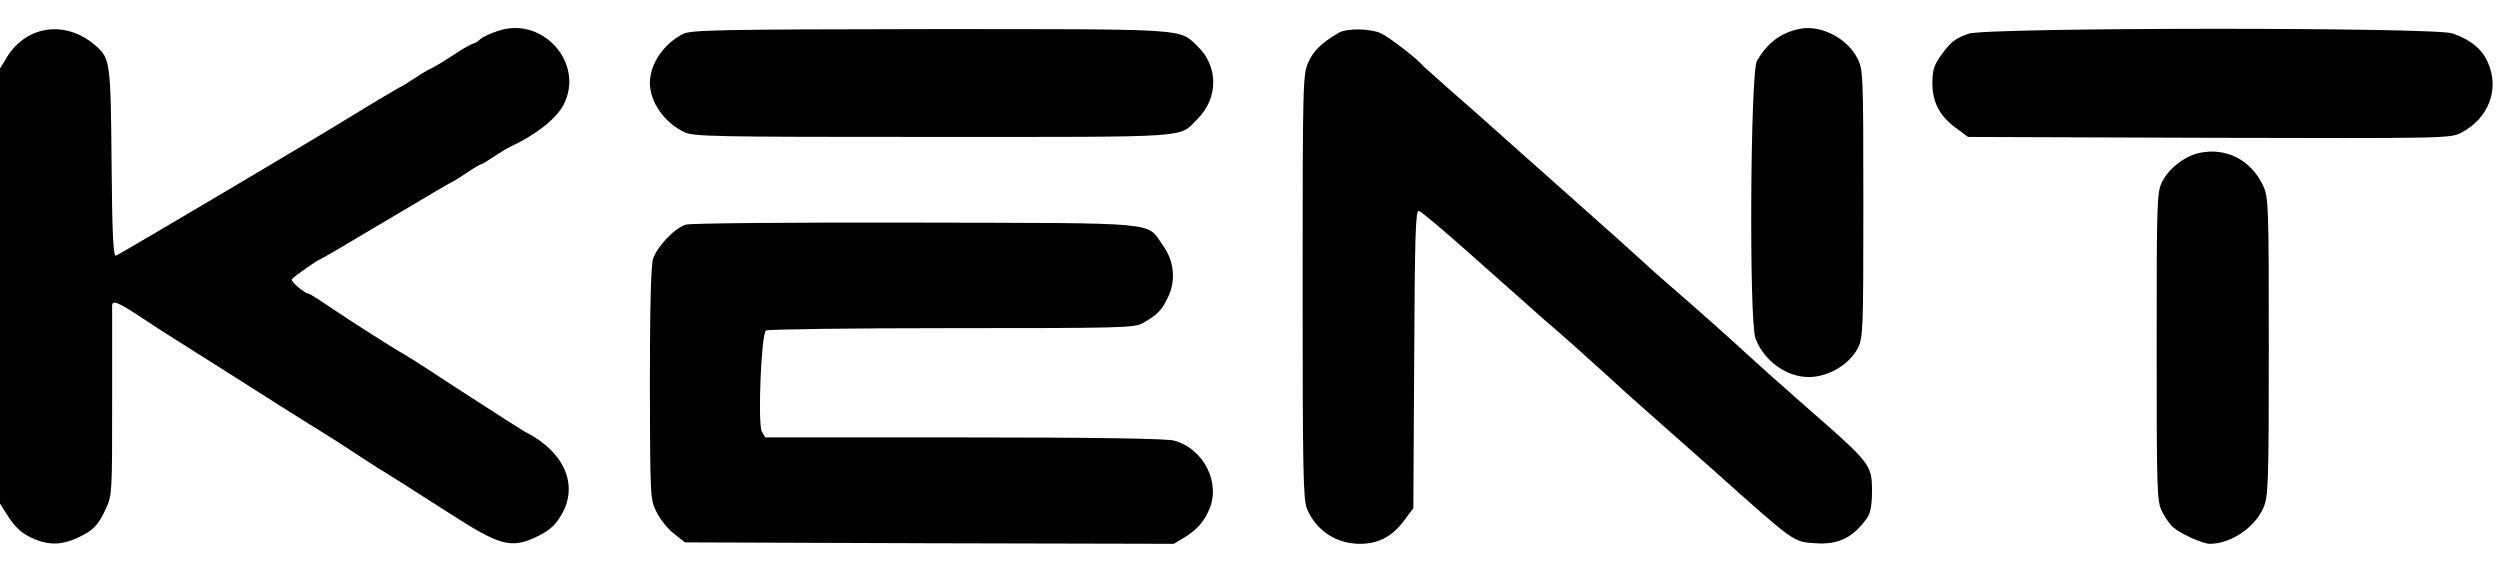
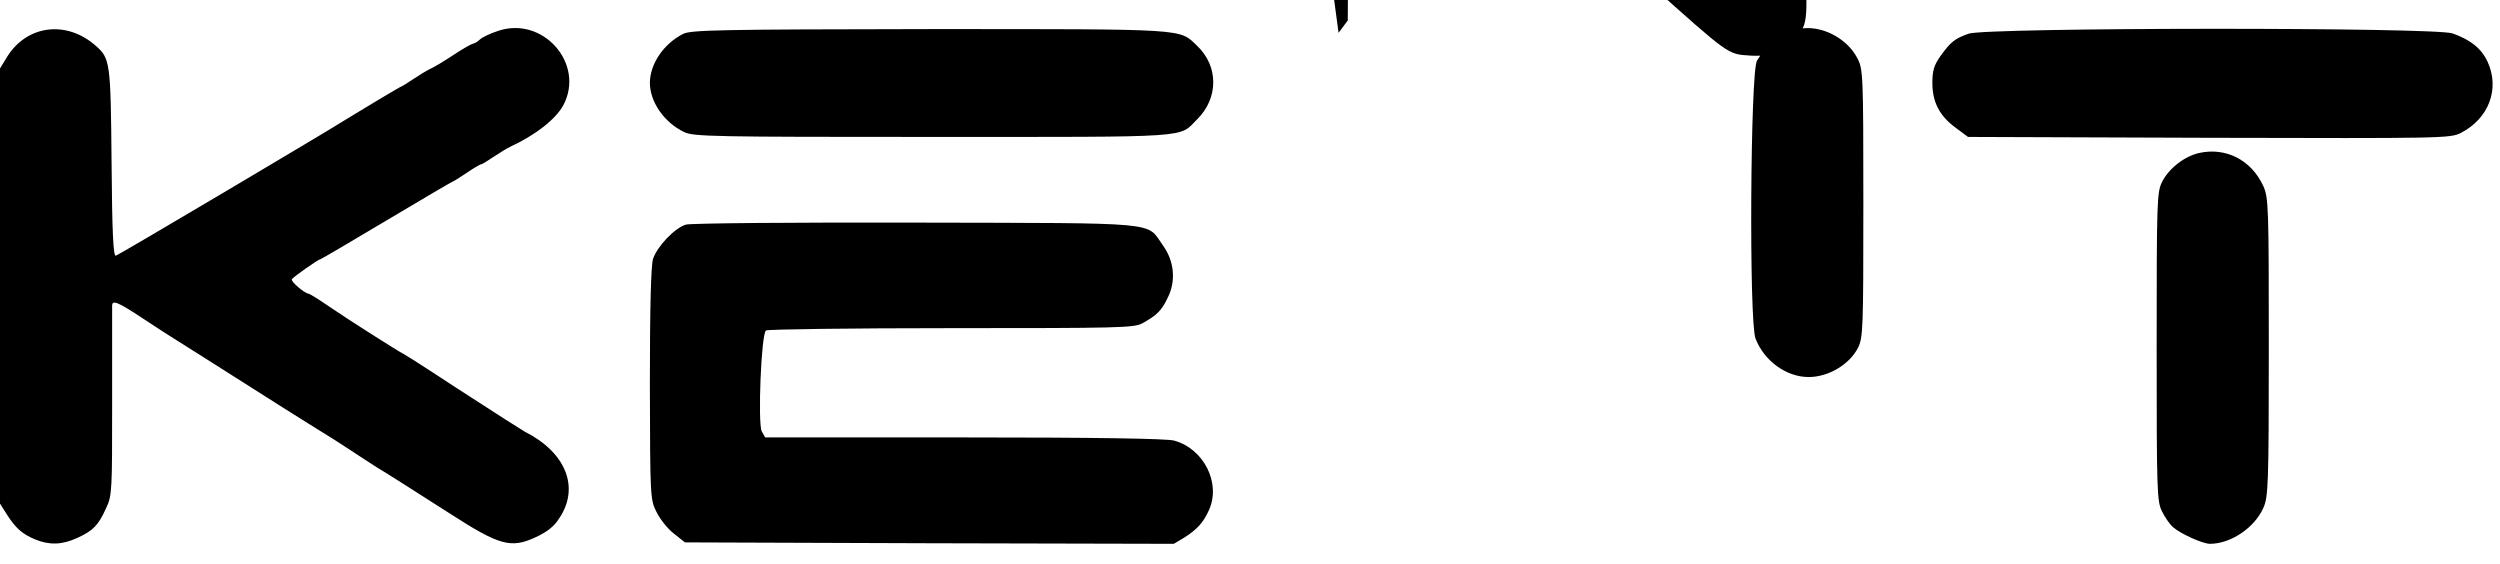
<svg xmlns="http://www.w3.org/2000/svg" height="564" viewBox="11 6.2 869.4 185.5" width="2500">
-   <path d="m184 11.7c-2.5.8-5.2 2.1-6.1 2.9-.8.8-1.9 1.4-2.2 1.4-.4 0-2.6 1.2-5 2.7-6.1 4-8 5.1-10.2 6.2-1.1.5-3.7 2.1-5.8 3.5s-4 2.6-4.2 2.6c-.3 0-14.3 8.4-18.5 11-6.7 4.3-79.8 47.6-80.7 47.8-.9.3-1.3-7.6-1.5-32.5-.3-34.9-.5-36.1-5.5-40.5-10.3-9.1-24.3-7.2-31.1 4.3l-2.2 3.6v151.3l2.4 3.8c3 4.7 5.3 6.8 9.9 8.7 4.9 2 9.3 1.9 14.7-.6s7.2-4.3 9.9-10.3c2.1-4.4 2.1-6.1 2.1-36.9v-33.5c0-2.1 1.9-1.4 10.8 4.5 4.8 3.2 9.5 6.2 10.5 6.8 1.3.8 24.4 15.4 37.1 23.5 3.3 2.1 16.4 10.3 18.4 11.5.9.6 4.4 2.8 7.7 5s6.8 4.4 7.7 5c2.1 1.2 12 7.5 25.3 16 17.2 11.1 21.2 12.2 29.8 8.2 3.9-1.8 6.4-3.7 8.2-6.6 7.2-10.7 2.3-22.9-12-30.1-.5-.3-3.7-2.3-7-4.4s-8.2-5.3-11-7.1c-2.7-1.7-9-5.8-14-9.1-4.9-3.2-9.5-6.1-10.1-6.4-1.7-.8-19.5-12.1-26.2-16.7-3.5-2.4-6.6-4.3-6.9-4.3-1.3 0-6.3-4.3-5.8-5 .6-.9 9.3-7 10-7 .2 0 10.6-6.1 23-13.5s22.8-13.5 23-13.5 2.4-1.4 4.8-3c2.5-1.7 4.7-3 5.1-3 .3 0 2.2-1.2 4.3-2.6s4.7-3 5.8-3.5c8.8-4.1 15.7-9.5 18.4-14.4 7.7-14.5-7.2-31.3-22.9-25.8zm452.5-.7c-6.4 1.4-10.8 4.8-14.5 11-2.3 3.9-2.8 90.7-.5 96.6 3 7.8 10.7 13.4 18.5 13.4 6.8 0 14.1-4.3 17.1-10.1 1.8-3.6 1.9-6.3 1.9-50.3 0-45.1-.1-46.7-2.1-50.5-3.7-7.2-13.1-11.8-20.4-10.1zm-388 1.7c-6.8 3.5-11.4 10.4-11.5 16.9 0 6.7 4.9 13.8 11.9 17.2 3.3 1.6 10.2 1.7 86.6 1.7 91.4 0 85.3.4 91.8-6.1 7.5-7.4 7.5-18.5 0-25.6-6.3-6-2.5-5.8-93-5.8-73.5.1-83.1.3-85.8 1.7zm228-.4c-5.9 3.5-8.7 6.2-10.5 10.2-1.9 4.3-2 6.5-2 78 0 64.1.2 74 1.5 77.3 3.2 7.6 10.2 12.2 18.5 12.2 6.4 0 11.2-2.6 15.3-8.1l3.2-4.3.3-51.9c.2-43.2.5-51.8 1.6-51.5.8.2 8.9 7 18.2 15.3 9.2 8.2 20.4 18.1 24.8 22 8.7 7.5 13.5 11.8 23.1 20.5 3.3 3.1 8 7.3 10.5 9.5 6.9 6.1 19.7 17.4 26 23 28.3 25.3 27.6 24.8 35.3 25.3 8 .6 13.2-2 18-8.8 1.2-1.7 1.7-4.5 1.7-9.5 0-8.9-.5-9.6-22.3-28.6-8.9-7.8-18.4-16.3-21.2-18.9-5.5-5.1-19-17.1-26.9-23.9-2.8-2.4-7.3-6.4-10.1-9-2.7-2.5-10.6-9.6-17.4-15.6-6.9-6.1-19-16.9-27-24-8-7.2-18.2-16.2-22.6-20-4.4-3.9-8.2-7.3-8.5-7.6-2-2.5-12.1-10.3-14.9-11.5-4-1.7-11.8-1.7-14.6-.1zm219.1.3c-4.8 1.7-6.2 2.8-9.8 7.8-2.2 3.1-2.8 5-2.8 9.3 0 6.7 2.5 11.5 8.1 15.6l4.3 3.2 83.8.3c81 .2 83.9.2 87.6-1.7 9.7-5 13.6-15.3 9.3-24.7-2.1-4.6-5.9-7.7-12.2-9.9-6.1-2.2-162.4-2.1-168.3.1zm80.1 41.5c-5.1 1.2-10.4 5.3-12.8 10-1.8 3.6-1.9 6.4-1.9 57.4 0 50.6.1 53.8 1.9 57.3 1 2 2.7 4.5 3.8 5.4 2.4 2.2 10.3 5.8 12.8 5.8 7.2 0 15.5-5.5 18.6-12.5 1.7-3.7 1.9-7.9 1.9-55.8 0-49.1-.1-52-1.9-56.1-4.2-9.1-13-13.6-22.4-11.5zm-526.2 24.9c-3.9 1.2-9.9 7.5-11.4 11.9-.7 2.3-1.1 16.2-1.1 43.5.1 39.3.1 40.2 2.3 44.5 1.2 2.5 3.9 5.9 6 7.5l3.9 3.1 85 .3 85 .2 3.7-2.2c4.4-2.8 6.7-5.3 8.6-9.7 4.1-9.3-1.9-21.2-12.2-24-2.5-.7-27.3-1.1-73-1.1h-69.2l-1.2-2.1c-1.4-2.8-.2-34.1 1.5-35.1.6-.4 29.6-.8 64.4-.8 58.3 0 63.6-.1 66.5-1.7 5-2.8 6.6-4.3 8.8-8.9 2.9-5.8 2.3-12.7-1.7-18.2-5.9-8.3.7-7.7-85.9-7.9-42.8-.1-78.3.2-80 .7z" />
+   <path d="m184 11.7c-2.5.8-5.2 2.1-6.1 2.9-.8.8-1.9 1.4-2.2 1.4-.4 0-2.6 1.2-5 2.7-6.1 4-8 5.1-10.2 6.2-1.1.5-3.7 2.1-5.8 3.5s-4 2.6-4.2 2.6c-.3 0-14.3 8.4-18.5 11-6.7 4.3-79.8 47.6-80.7 47.8-.9.3-1.3-7.6-1.5-32.5-.3-34.9-.5-36.1-5.5-40.5-10.3-9.1-24.3-7.2-31.1 4.3l-2.2 3.6v151.3l2.4 3.8c3 4.7 5.3 6.8 9.9 8.7 4.9 2 9.3 1.9 14.7-.6s7.2-4.3 9.9-10.3c2.1-4.4 2.1-6.1 2.1-36.9v-33.5c0-2.1 1.9-1.4 10.8 4.5 4.8 3.2 9.5 6.2 10.5 6.8 1.3.8 24.4 15.4 37.1 23.5 3.3 2.1 16.4 10.3 18.4 11.5.9.6 4.4 2.8 7.7 5s6.8 4.4 7.7 5c2.1 1.2 12 7.5 25.3 16 17.2 11.1 21.2 12.2 29.8 8.2 3.9-1.8 6.4-3.7 8.2-6.6 7.2-10.7 2.3-22.9-12-30.1-.5-.3-3.7-2.3-7-4.4s-8.2-5.3-11-7.1c-2.7-1.7-9-5.8-14-9.1-4.9-3.2-9.5-6.1-10.1-6.4-1.7-.8-19.5-12.1-26.2-16.7-3.5-2.4-6.6-4.3-6.9-4.3-1.3 0-6.3-4.3-5.8-5 .6-.9 9.3-7 10-7 .2 0 10.6-6.1 23-13.5s22.8-13.5 23-13.5 2.4-1.4 4.8-3c2.5-1.7 4.7-3 5.1-3 .3 0 2.2-1.2 4.3-2.6s4.7-3 5.8-3.5c8.8-4.1 15.7-9.5 18.4-14.4 7.7-14.5-7.2-31.3-22.9-25.8zm452.5-.7c-6.4 1.4-10.8 4.8-14.5 11-2.3 3.9-2.8 90.7-.5 96.6 3 7.8 10.7 13.4 18.5 13.4 6.8 0 14.1-4.3 17.1-10.1 1.8-3.6 1.9-6.3 1.9-50.3 0-45.1-.1-46.7-2.1-50.5-3.7-7.2-13.1-11.8-20.4-10.1zm-388 1.7c-6.8 3.5-11.4 10.4-11.5 16.9 0 6.7 4.9 13.8 11.9 17.2 3.3 1.6 10.2 1.7 86.6 1.7 91.4 0 85.3.4 91.8-6.1 7.5-7.4 7.5-18.5 0-25.6-6.3-6-2.5-5.8-93-5.8-73.5.1-83.1.3-85.8 1.7zm228-.4l3.2-4.3.3-51.9c.2-43.2.5-51.8 1.6-51.5.8.2 8.9 7 18.2 15.3 9.2 8.2 20.4 18.1 24.8 22 8.7 7.5 13.5 11.8 23.1 20.5 3.3 3.1 8 7.3 10.5 9.5 6.9 6.1 19.7 17.4 26 23 28.3 25.3 27.6 24.8 35.3 25.3 8 .6 13.2-2 18-8.8 1.2-1.7 1.7-4.5 1.7-9.5 0-8.9-.5-9.6-22.3-28.6-8.9-7.8-18.4-16.3-21.2-18.9-5.5-5.1-19-17.1-26.9-23.9-2.8-2.4-7.3-6.4-10.1-9-2.7-2.5-10.6-9.6-17.4-15.6-6.9-6.1-19-16.9-27-24-8-7.2-18.2-16.2-22.6-20-4.4-3.9-8.2-7.3-8.5-7.6-2-2.5-12.1-10.3-14.9-11.5-4-1.7-11.8-1.7-14.6-.1zm219.1.3c-4.8 1.7-6.2 2.8-9.8 7.8-2.2 3.1-2.8 5-2.8 9.3 0 6.7 2.5 11.5 8.1 15.6l4.3 3.2 83.8.3c81 .2 83.9.2 87.6-1.7 9.7-5 13.6-15.3 9.3-24.7-2.1-4.6-5.9-7.7-12.2-9.9-6.1-2.2-162.4-2.1-168.3.1zm80.1 41.5c-5.1 1.2-10.4 5.3-12.8 10-1.8 3.6-1.9 6.4-1.9 57.4 0 50.6.1 53.8 1.9 57.3 1 2 2.7 4.5 3.8 5.4 2.4 2.2 10.3 5.8 12.8 5.8 7.2 0 15.5-5.5 18.6-12.5 1.7-3.7 1.9-7.9 1.9-55.8 0-49.1-.1-52-1.9-56.1-4.2-9.1-13-13.6-22.4-11.5zm-526.2 24.9c-3.9 1.2-9.9 7.5-11.4 11.9-.7 2.3-1.1 16.2-1.1 43.5.1 39.3.1 40.2 2.3 44.5 1.2 2.5 3.9 5.9 6 7.5l3.9 3.1 85 .3 85 .2 3.7-2.2c4.4-2.8 6.7-5.3 8.6-9.7 4.1-9.3-1.9-21.2-12.2-24-2.5-.7-27.3-1.1-73-1.1h-69.2l-1.2-2.1c-1.4-2.8-.2-34.1 1.5-35.1.6-.4 29.6-.8 64.4-.8 58.3 0 63.6-.1 66.5-1.7 5-2.8 6.6-4.3 8.8-8.9 2.9-5.8 2.3-12.7-1.7-18.2-5.9-8.3.7-7.7-85.9-7.9-42.8-.1-78.3.2-80 .7z" />
</svg>